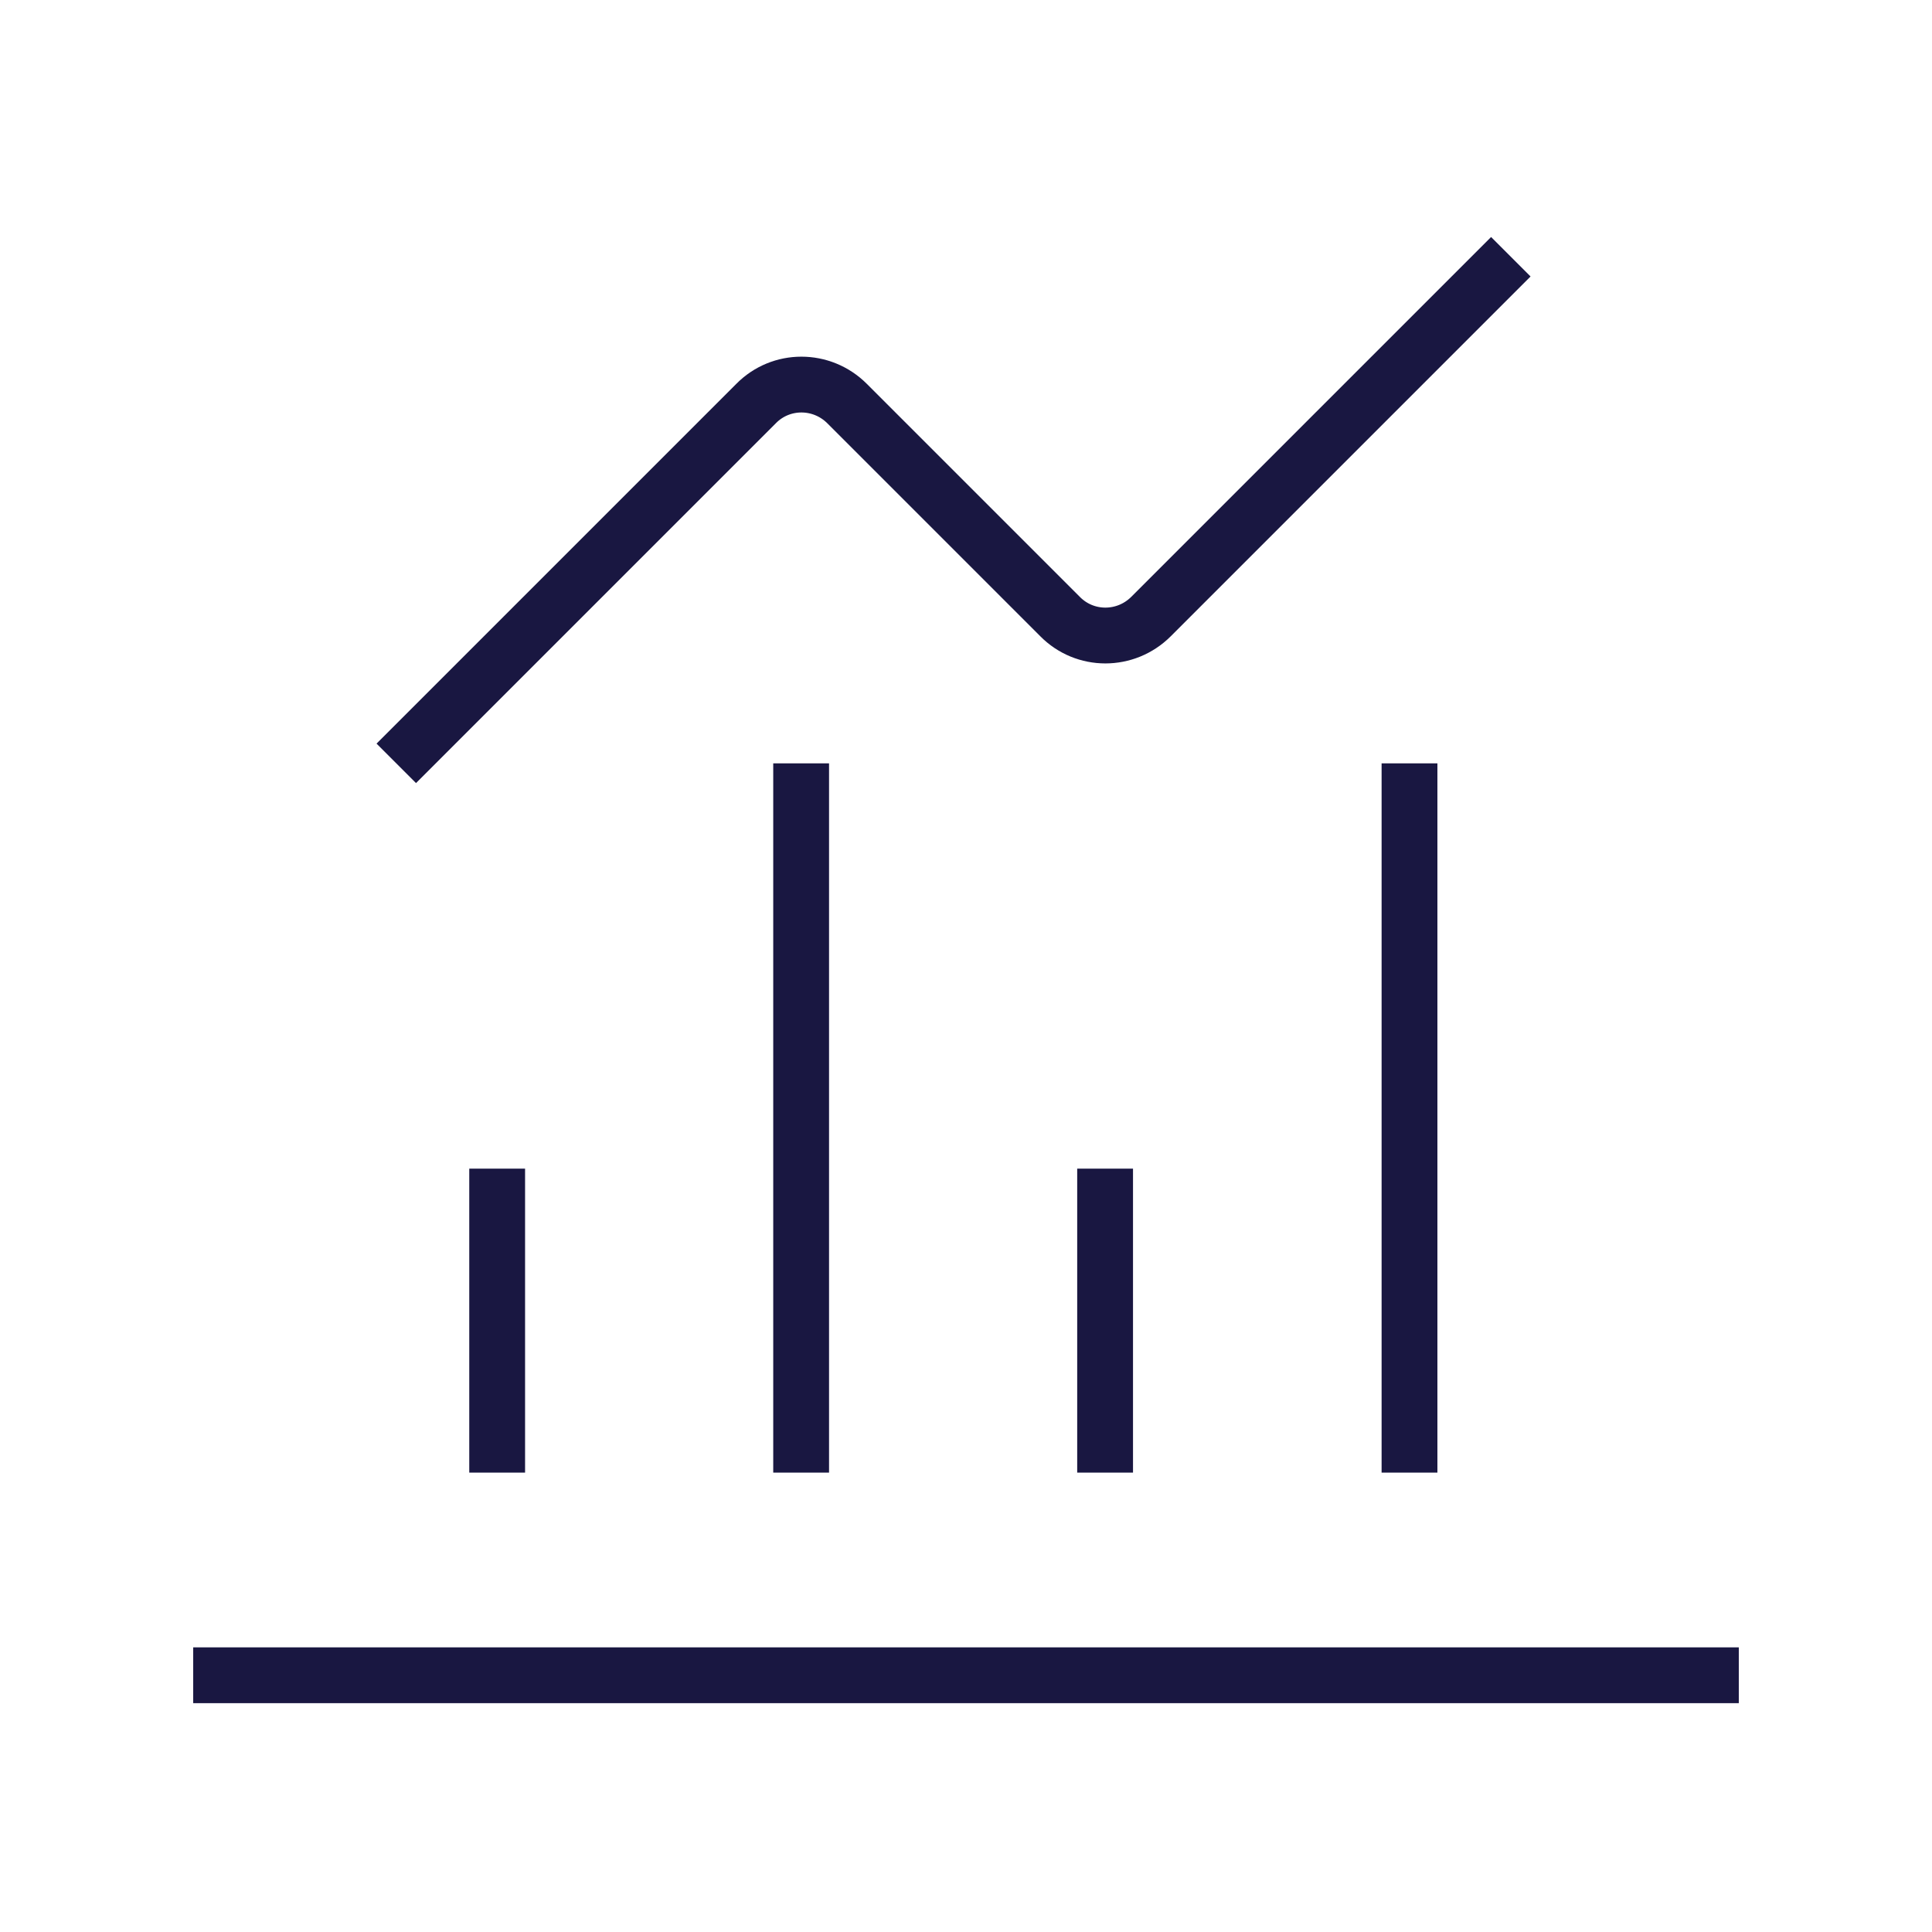
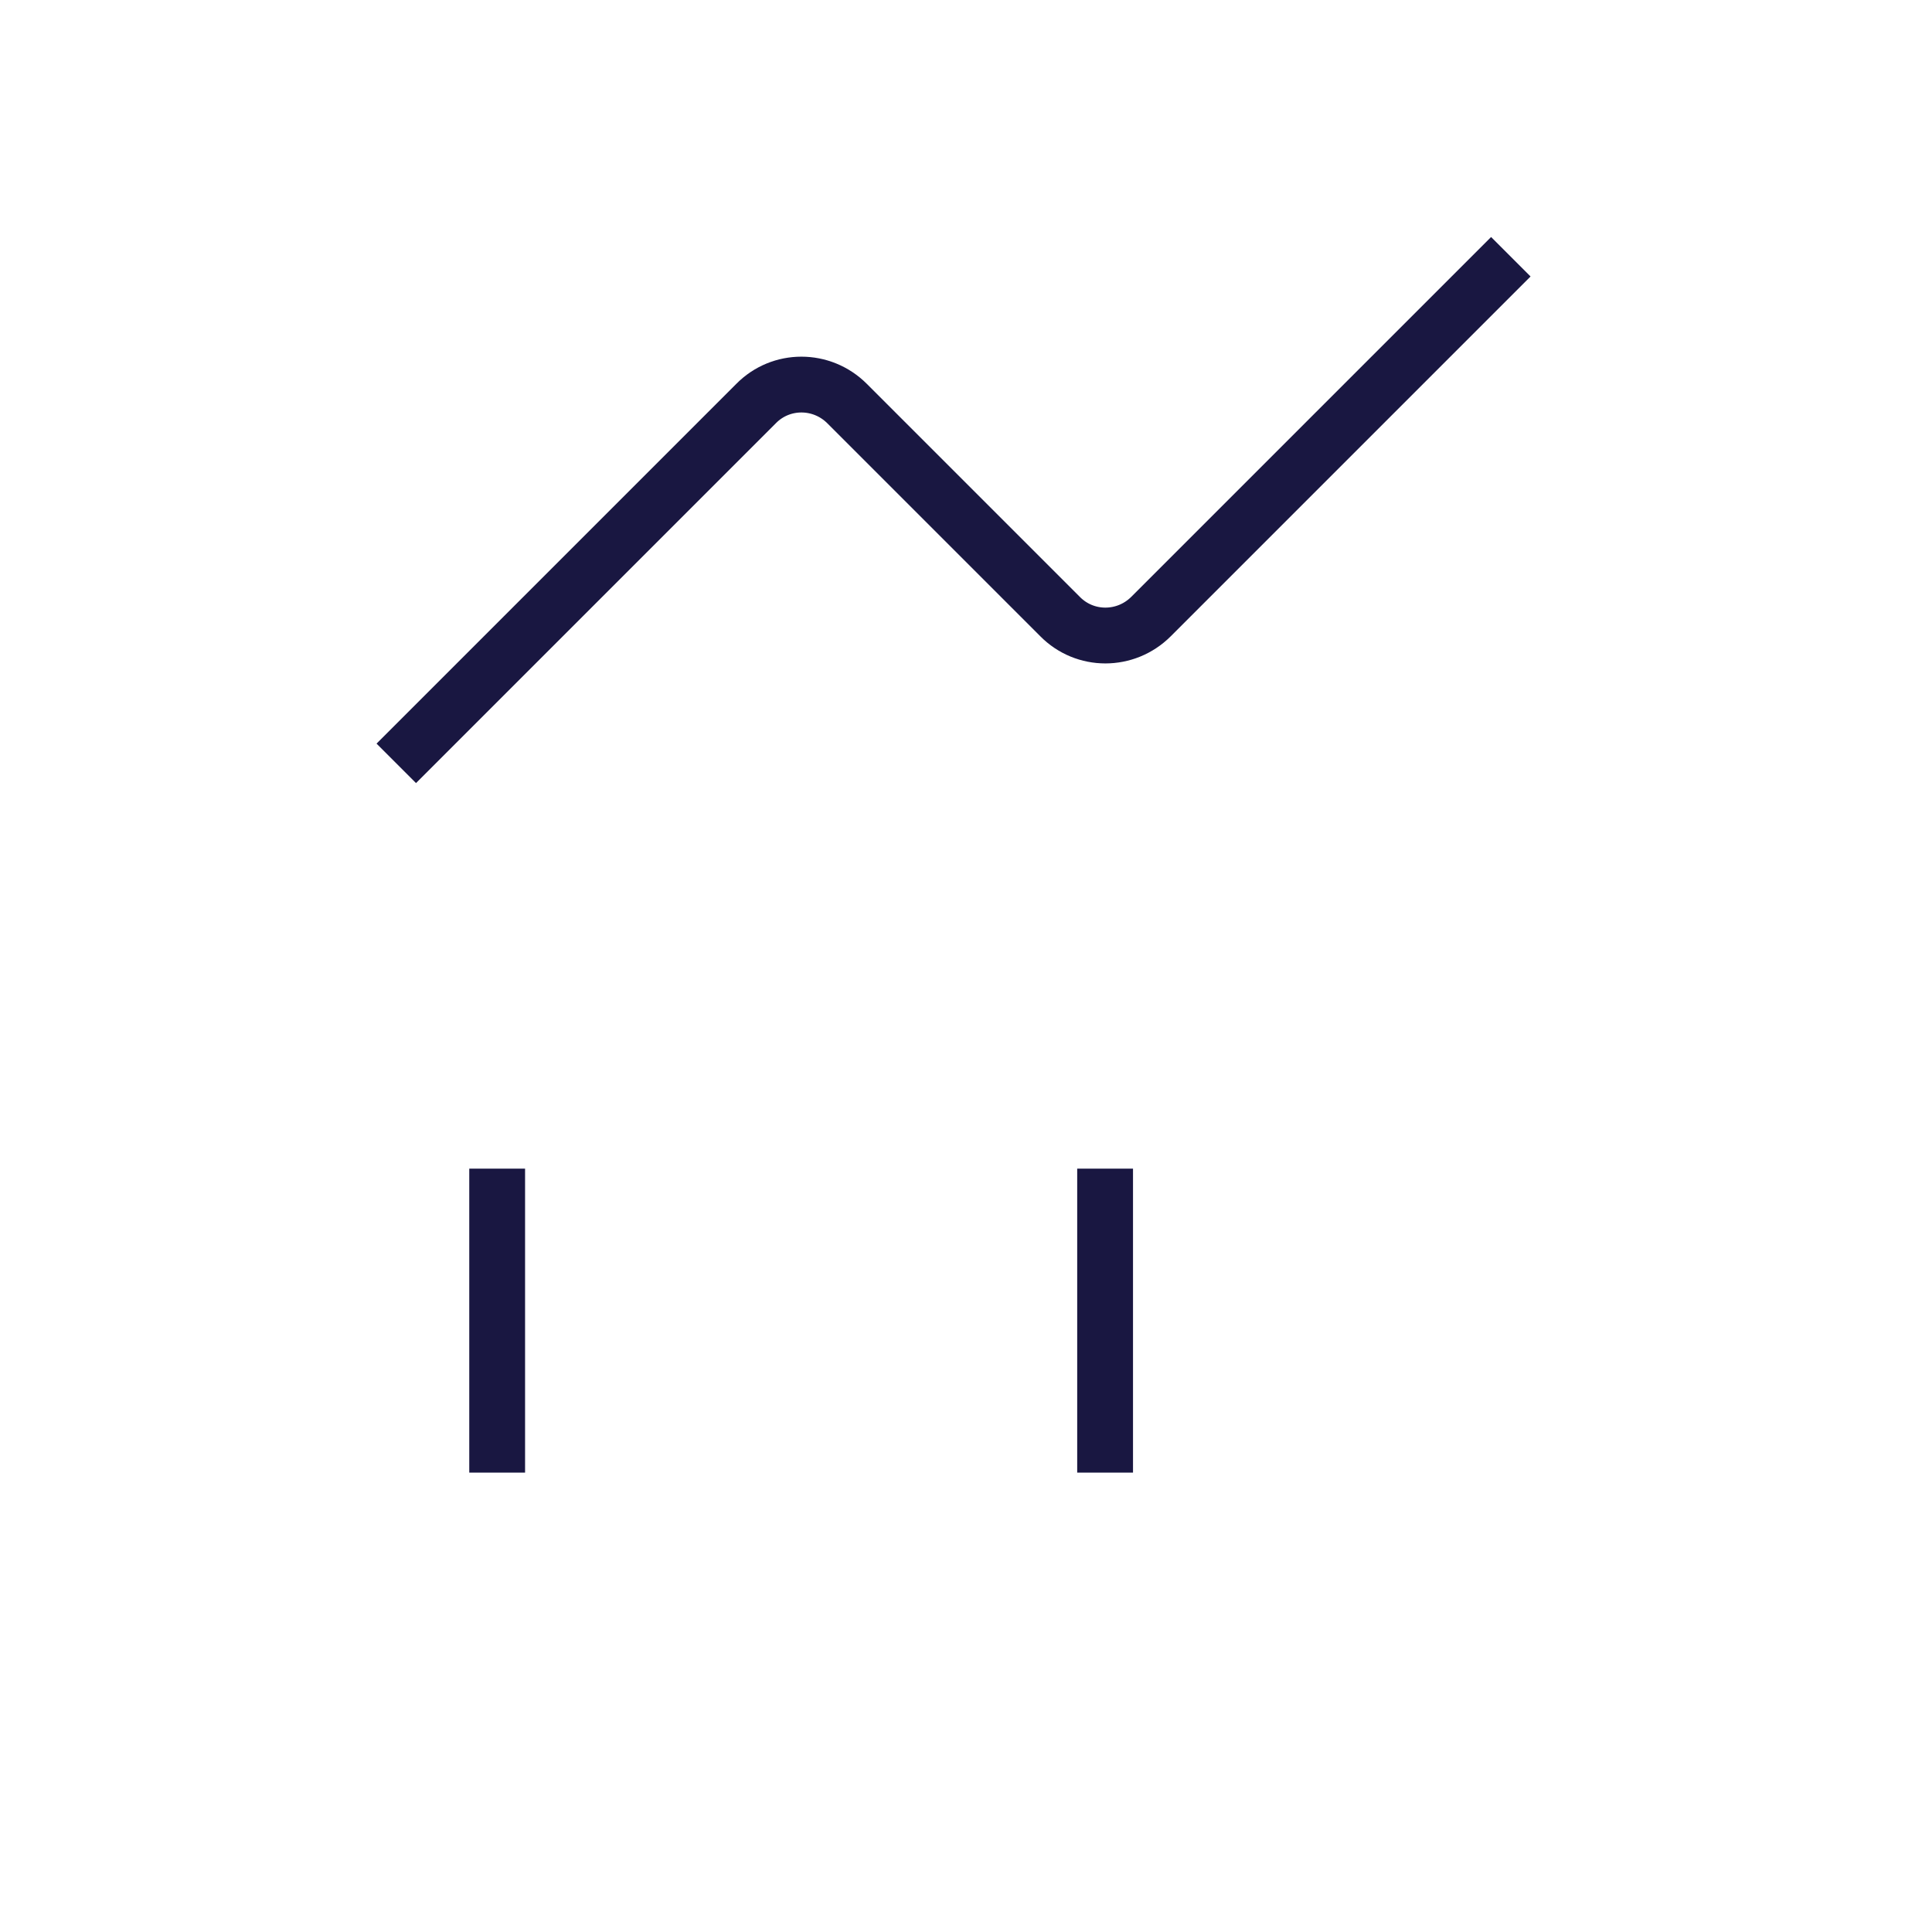
<svg xmlns="http://www.w3.org/2000/svg" id="Outlines" viewBox="0 0 45 45">
  <defs>
    <style> .cls-1 { fill: none; stroke: #191741; stroke-miterlimit: 10; stroke-width: 1.3px; } </style>
  </defs>
  <line class="cls-1" x1="11.58" y1="34.3" x2="11.58" y2="27.22" />
-   <line class="cls-1" x1="18.66" y1="17.78" x2="18.66" y2="34.3" />
  <line class="cls-1" x1="25.74" y1="34.3" x2="25.74" y2="27.22" />
-   <line class="cls-1" x1="32.83" y1="17.78" x2="32.83" y2="34.3" />
-   <line class="cls-1" x1="4.5" y1="39.02" x2="40.5" y2="39.02" />
  <path class="cls-1" d="M35.19,5.98l-8.38,8.38c-.59.59-1.54.59-2.12,0l-4.96-4.96c-.59-.59-1.54-.59-2.12,0l-8.38,8.38" />
</svg>